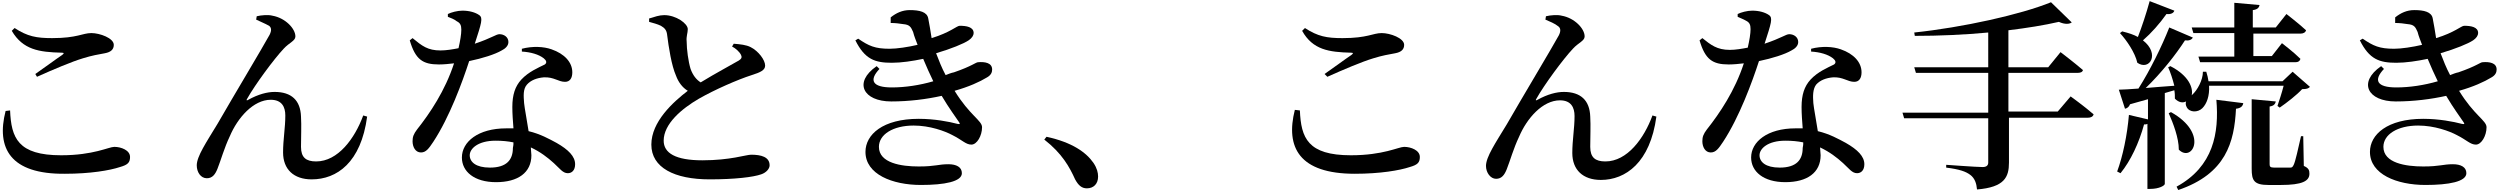
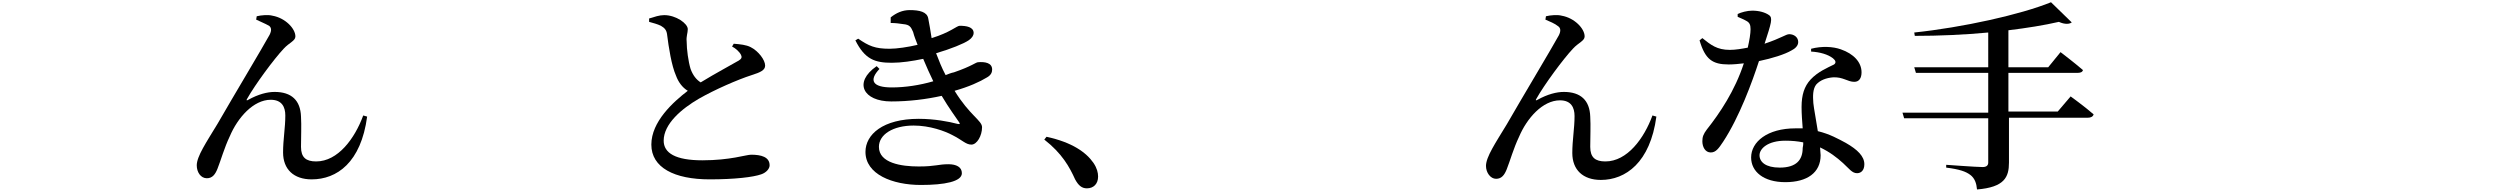
<svg xmlns="http://www.w3.org/2000/svg" version="1.1" id="レイヤー_1" x="0px" y="0px" viewBox="0 0 446 34" style="enable-background:new 0 0 446 34;" xml:space="preserve">
  <style type="text/css">
	.st0{enable-background:new    ;}
</style>
  <g class="st0">
-     <path d="M1.8,19.7c0.2,4.9,1.4,8,9.1,8c5.8,0,8.5-1.5,9.5-1.5c1.2,0,2.8,0.6,2.8,1.8c0,1-0.4,1.4-1.8,1.8c-1.8,0.6-5.3,1.2-9.8,1.2   C1.8,31.1-0.7,26.4,1,19.8L1.8,19.7z M6.3,13.2c1.6-1.1,3.6-2.6,4.8-3.4c0.4-0.3,0.3-0.4-0.1-0.4C7,9.3,4.1,8.9,2.1,5.5L2.6,5   c2.3,1.5,3.9,1.8,6.7,1.8c4.5,0,5.4-0.9,7-0.9c1.5,0,4,0.9,4,2.1c0,0.8-0.5,1.3-1.6,1.5c-1.1,0.2-2.3,0.4-3.9,0.9   c-2,0.6-5.3,2-8.2,3.3L6.3,13.2z" />
    <path d="M45.7,3.5l0.1-0.6c0.8-0.2,2.1-0.3,2.8-0.1c2.3,0.4,4.1,2.3,4.1,3.7c0,0.8-1.1,1.1-2.1,2.2c-1.7,1.8-5.1,6.4-6.5,8.9   c-0.2,0.3-0.1,0.4,0.2,0.2c1.8-1,3.4-1.4,4.7-1.4c3,0,4.6,1.5,4.7,4.4c0.1,1.7,0,3.5,0,5.4s0.9,2.6,2.7,2.6c3.9,0,6.9-4.1,8.4-8.2   l0.7,0.2C64.4,29,60.1,32,55.6,32c-3.2,0-5.1-1.8-5.1-4.8c0-2.3,0.4-4.4,0.4-6.6c0-1.5-0.6-2.8-2.6-2.8c-3.1,0-5.9,3.2-7.3,6.5   c-1,2.1-1.6,4.3-2.2,5.8c-0.4,1-0.9,1.7-1.9,1.7c-1.1,0-1.8-1.1-1.8-2.3c0-1.6,1.7-4.1,3.7-7.4c2.7-4.7,8.1-13.7,9.3-15.9   c0.4-0.8,0.3-1.3-0.1-1.6C47.3,4.2,46.3,3.8,45.7,3.5z" />
-     <path d="M79.9,2.5c0.6-0.3,1.7-0.6,2.6-0.6c1.2,0,2.3,0.3,3,0.8c0.7,0.5,0.4,1.4-0.8,5.1c3-1,3.8-1.7,4.4-1.7   c0.8,0,1.6,0.5,1.6,1.4c0,0.7-0.6,1.2-1.2,1.5c-1.2,0.7-3.4,1.4-5.8,1.9c-1.2,3.7-3.5,10-6.4,14.4c-0.8,1.2-1.3,1.9-2.2,1.9   c-1,0-1.5-1-1.5-2c0-0.8,0.2-1.3,0.8-2.1c2.3-2.9,5-6.9,6.6-11.8c-0.9,0.1-1.8,0.2-2.7,0.2c-2.9,0-4.2-0.9-5.2-4.3l0.5-0.4   C75.3,8.2,76.3,9,78.6,9c1,0,2.2-0.2,3.2-0.4c0.3-1.3,0.5-2.5,0.5-3.3c0-0.8-0.2-1.2-0.8-1.5C81,3.4,80.4,3.2,79.9,3V2.5z    M93.1,8.7C95,8.2,97,8.3,98.4,8.8c2.3,0.8,3.7,2.3,3.7,4.1c0,1-0.4,1.7-1.3,1.7c-1.2,0-2-0.9-3.8-0.8c-1.2,0.1-2.3,0.5-3,1.3   s-0.6,2-0.5,3.3c0.1,1,0.5,3,0.8,5c2.1,0.5,3.7,1.4,5,2.1c2.1,1.2,3.3,2.4,3.3,3.8c0,1.1-0.6,1.6-1.3,1.6c-0.9,0-1.4-0.8-2.5-1.8   c-1.1-1-2.4-2-4.1-2.8c0,0.5,0.1,1,0.1,1.4c0,3.1-2.4,4.8-6.3,4.8c-3.9,0-6.1-1.9-6.1-4.4c0-2.8,2.9-5.2,7.9-5.2c0.5,0,0.9,0,1.3,0   c-0.1-1.3-0.2-2.6-0.2-3.8c0-2.2,0.5-3.7,1.6-4.9c1.3-1.4,3-2.1,4.2-2.7c0.4-0.3,0.3-0.7-0.2-1.1c-0.9-0.7-2.3-1.1-3.9-1.2V8.7z    M91.6,25.4c-1-0.2-2-0.3-3.2-0.3c-3.1,0-4.6,1.4-4.6,2.6c0,1.2,1.1,2.2,3.6,2.2c3,0,4.1-1.4,4.1-3.5C91.6,26,91.6,25.7,91.6,25.4z   " />
    <path d="M130.9,7.8c1.2,0.1,2.2,0.2,3,0.6c1.4,0.7,2.6,2.3,2.6,3.3c0,0.8-0.8,1.2-2.4,1.7c-2.5,0.8-6.6,2.6-9.4,4.2   c-3.1,1.8-6.3,4.5-6.3,7.5c0,2.2,2.1,3.5,6.9,3.5c5,0,7.8-1,8.7-1c1.8,0,3.3,0.4,3.3,1.9c0,0.6-0.6,1.3-1.5,1.6   c-1.4,0.5-4.7,0.9-9.2,0.9c-6.3,0-10.4-2.1-10.4-6.2s3.9-7.6,6.5-9.6c-1-0.6-1.7-1.6-2.1-2.7c-0.8-1.8-1.3-5-1.6-7.4   c-0.1-0.7-0.4-1.1-1.1-1.5c-0.6-0.3-1.4-0.5-2.1-0.7l0-0.6c1-0.3,1.8-0.6,2.7-0.6c2.1,0,4.2,1.5,4.2,2.5c0,0.7-0.3,1.3-0.2,2.2   c0,1.4,0.3,3.6,0.7,4.9c0.4,1.1,1,1.9,1.8,2.4c2.6-1.6,5.8-3.3,6.8-3.9c0.5-0.3,0.6-0.6,0.4-1c-0.3-0.6-1-1.2-1.6-1.5L130.9,7.8z" />
    <path d="M158.9,3.1c1-0.8,2.1-1.3,3.4-1.3c1.7,0,3.1,0.3,3.3,1.5c0.2,0.9,0.4,2.3,0.6,3.5c3.3-1,4.5-2.2,5-2.2   c1.2,0,2.5,0.2,2.5,1.3c0,0.4-0.3,0.9-0.9,1.3c-0.9,0.6-3.1,1.5-5.8,2.3c0.5,1.3,1,2.6,1.7,3.9c0.5-0.2,1-0.4,1.5-0.5   c3.2-1.1,3.9-1.8,4.3-1.8c1.2-0.1,2.5,0.1,2.5,1.3c0,0.5-0.2,1-0.9,1.4c-1.3,0.8-3.3,1.7-5.8,2.4c2.7,4.4,4.9,5.3,4.9,6.5   c0,1.5-0.9,3.1-1.9,3.1s-1.6-0.8-3.4-1.7c-1.3-0.7-4-1.7-6.9-1.7c-3.7,0-6.2,1.6-6.2,3.8c0,2.9,4,3.5,7.1,3.5c3,0,3.5-0.4,5.3-0.4   c1.4,0,2.4,0.5,2.4,1.6c0,1.5-3.1,2.1-7.3,2.1c-5.1,0-9.9-1.9-9.9-5.9c0-3.1,3.1-5.9,9.5-5.9c2.8,0,5.4,0.5,6.9,0.9   c0.5,0.1,0.5,0,0.3-0.3c-0.6-0.9-1.8-2.5-3.1-4.7c-2.7,0.6-5.8,1-9,1c-5,0-6.8-3.4-2.6-6.3l0.5,0.5c-1.9,2-1.3,3.3,2.2,3.3   c2.4,0,5-0.4,7.4-1.1c-0.6-1.2-1.2-2.6-1.8-4c-1.9,0.4-3.9,0.7-5.6,0.7c-3,0-4.8-0.6-6.5-4l0.5-0.3c1.9,1.3,3,1.8,5.6,1.8   c1.3,0,3.3-0.3,5-0.7c-0.3-0.8-0.6-1.5-0.8-2.3c-0.4-0.9-0.6-1.3-1.8-1.4c-0.6-0.1-1.4-0.2-2.2-0.2L158.9,3.1z" />
    <path d="M186.7,24.4c4.6,1,7.1,2.8,8.4,4.7c0.6,0.9,0.8,1.7,0.8,2.4c0,1.3-0.8,2.1-2,2.1c-0.9,0-1.5-0.5-2.1-1.6   c-1-2.2-2.3-4.6-5.5-7.1L186.7,24.4z" />
-     <path d="M231.9,19.7c0.2,4.9,1.4,8,9.1,8c5.8,0,8.5-1.5,9.5-1.5c1.2,0,2.8,0.6,2.8,1.8c0,1-0.4,1.4-1.8,1.8   c-1.8,0.6-5.3,1.2-9.8,1.2c-9.9,0-12.4-4.7-10.7-11.4L231.9,19.7z M236.3,13.2c1.6-1.1,3.6-2.6,4.8-3.4c0.4-0.3,0.3-0.4-0.1-0.4   c-3.9-0.1-6.8-0.5-8.7-3.9l0.5-0.5c2.3,1.5,3.9,1.8,6.7,1.8c4.5,0,5.4-0.9,7-0.9c1.5,0,4,0.9,4,2.1c0,0.8-0.5,1.3-1.6,1.5   c-1.1,0.2-2.3,0.4-3.9,0.9c-2,0.6-5.3,2-8.2,3.3L236.3,13.2z" />
    <path d="M275.7,3.5l0.1-0.6c0.8-0.2,2.1-0.3,2.8-0.1c2.3,0.4,4.1,2.3,4.1,3.7c0,0.8-1.1,1.1-2.1,2.2c-1.7,1.8-5.1,6.4-6.5,8.9   c-0.2,0.3-0.1,0.4,0.2,0.2c1.8-1,3.4-1.4,4.7-1.4c3,0,4.6,1.5,4.7,4.4c0.1,1.7,0,3.5,0,5.4s0.9,2.6,2.7,2.6c3.9,0,6.9-4.1,8.4-8.2   l0.7,0.2c-1.1,8.2-5.5,11.3-9.9,11.3c-3.2,0-5.1-1.8-5.1-4.8c0-2.3,0.4-4.4,0.4-6.6c0-1.5-0.6-2.8-2.6-2.8c-3.1,0-5.9,3.2-7.3,6.5   c-1,2.1-1.6,4.3-2.2,5.8c-0.4,1-0.9,1.7-1.9,1.7s-1.8-1.1-1.8-2.3c0-1.6,1.7-4.1,3.7-7.4c2.7-4.7,8.1-13.7,9.3-15.9   c0.4-0.8,0.3-1.3-0.1-1.6C277.4,4.2,276.4,3.8,275.7,3.5z" />
    <path d="M310,2.5c0.6-0.3,1.7-0.6,2.6-0.6c1.2,0,2.3,0.3,3,0.8c0.7,0.5,0.4,1.4-0.8,5.1c3-1,3.8-1.7,4.4-1.7c0.8,0,1.6,0.5,1.6,1.4   c0,0.7-0.6,1.2-1.2,1.5c-1.2,0.7-3.4,1.4-5.8,1.9c-1.2,3.7-3.5,10-6.4,14.4c-0.8,1.2-1.3,1.9-2.2,1.9c-1,0-1.5-1-1.5-2   c0-0.8,0.2-1.3,0.8-2.1c2.3-2.9,5-6.9,6.6-11.8c-0.9,0.1-1.8,0.2-2.7,0.2c-2.9,0-4.2-0.9-5.2-4.3l0.5-0.4c1.5,1.2,2.6,2.1,4.9,2.1   c1,0,2.2-0.2,3.2-0.4c0.3-1.3,0.5-2.5,0.5-3.3c0-0.8-0.2-1.2-0.8-1.5C311,3.4,310.4,3.2,310,3V2.5z M323.1,8.7   c1.9-0.5,3.9-0.4,5.3,0.1c2.3,0.8,3.7,2.3,3.7,4.1c0,1-0.4,1.7-1.3,1.7c-1.2,0-2-0.9-3.8-0.8c-1.2,0.1-2.3,0.5-3,1.3   c-0.6,0.8-0.6,2-0.5,3.3c0.1,1,0.5,3,0.8,5c2.1,0.5,3.7,1.4,5,2.1c2.1,1.2,3.3,2.4,3.3,3.8c0,1.1-0.6,1.6-1.3,1.6   c-0.9,0-1.4-0.8-2.5-1.8c-1.1-1-2.4-2-4.1-2.8c0,0.5,0.1,1,0.1,1.4c0,3.1-2.4,4.8-6.3,4.8c-3.9,0-6.1-1.9-6.1-4.4   c0-2.8,2.9-5.2,7.9-5.2c0.5,0,0.9,0,1.3,0c-0.1-1.3-0.2-2.6-0.2-3.8c0-2.2,0.5-3.7,1.6-4.9c1.3-1.4,3-2.1,4.2-2.7   c0.4-0.3,0.3-0.7-0.2-1.1c-0.9-0.7-2.3-1.1-3.9-1.2V8.7z M321.7,25.4c-1-0.2-2-0.3-3.2-0.3c-3.1,0-4.6,1.4-4.6,2.6   c0,1.2,1.1,2.2,3.6,2.2c3,0,4.1-1.4,4.1-3.5C321.7,26,321.7,25.7,321.7,25.4z" />
    <path d="M369.4,17.2c0,0,2.5,1.8,4.1,3.2c-0.1,0.4-0.5,0.6-1,0.6h-14.1v8c0,2.6-0.8,4.4-5.7,4.8c-0.1-1.1-0.4-2-1.2-2.6   c-0.8-0.6-1.9-1-4.3-1.3v-0.5c0,0,5.4,0.4,6.5,0.4c0.7,0,1-0.3,1-0.8v-7.9h-15l-0.3-1h15.3V13h-12.9l-0.3-1h13.2V5.8   c-4.2,0.4-8.8,0.6-13.1,0.6l-0.1-0.6c8.6-0.9,19-3.2,24.4-5.4l3.7,3.6c-0.4,0.3-1.2,0.4-2.3-0.1c-2.6,0.6-5.7,1.1-9,1.5V12h7.1   l2.2-2.7c0,0,2.5,1.9,4,3.2c-0.1,0.4-0.5,0.5-1,0.5h-12.3v6.9h8.8L369.4,17.2z" />
-     <path d="M412.1,15.5c-0.3,0.3-0.6,0.4-1.4,0.4c-0.9,1-2.7,2.4-4,3.3l-0.4-0.3c0.3-0.9,0.8-2.4,1.1-3.6h-13.3c0.1,1.8-0.4,3.2-1.2,4   s-2.3,0.8-2.8-0.2c-0.2-0.4-0.2-0.7-0.1-1c-0.6,0.3-1.3,0.2-2-0.5c0-0.5,0-1-0.1-1.5l-1.7,0.5v16.2c0,0.3-1,0.9-2.6,0.9h-0.5V22.1   c-0.2,0.1-0.4,0.1-0.6,0.1c-0.9,3.3-2.4,6.5-4.2,8.7l-0.6-0.3c1-2.7,1.8-6.5,2.1-10.1l3.4,0.8v-3.6c-1,0.3-2.1,0.6-3.2,0.9   c-0.2,0.5-0.5,0.7-0.9,0.8l-1.1-3.4c0.8,0,2-0.1,3.5-0.2c2.1-3.3,4.2-7.6,5.5-10.9l4.2,1.8c-0.2,0.4-0.7,0.6-1.4,0.5   c-1.6,2.5-4.2,5.8-7,8.5c1.5-0.1,3.3-0.3,5.1-0.4c-0.3-1.2-0.7-2.4-1.1-3.3l0.4-0.2c3.3,1.7,4.1,3.9,3.8,5.2l0.1-0.1   c0.9-0.8,1.9-2.6,1.9-4.1l0.6,0c0.2,0.6,0.3,1.1,0.4,1.7h13.2l1.8-1.7L412.1,15.5z M387.9,1.9c-0.1,0.4-0.6,0.7-1.4,0.6   c-1.2,1.7-2.7,3.4-4.2,4.7c3.1,2.4,1.2,5.5-1,4c-0.4-1.8-1.9-4-3.1-5.3l0.4-0.3c1.2,0.3,2.1,0.6,2.8,1c0.7-1.8,1.5-4.2,2.1-6.4   L387.9,1.9z M387.3,20c6.8,3.8,3.8,9.1,1.4,6.7c0-2.1-1-4.7-1.8-6.5L387.3,20z M388.3,33.3c6.6-3.6,7.6-9.6,7.1-15.5l4.8,0.6   c-0.1,0.6-0.5,0.9-1.3,1c-0.3,6-1.8,11.6-10.3,14.5L388.3,33.3z M391,4.9h7.6V0.5l4.5,0.4c-0.1,0.5-0.4,0.8-1.2,0.9v3.1h4.1   l1.9-2.4c0,0,2.2,1.7,3.5,2.9c-0.1,0.4-0.5,0.6-1,0.6H402V10h3.3l1.8-2.3c0,0,2.1,1.6,3.3,2.8c-0.1,0.4-0.4,0.6-0.9,0.6h-17l-0.3-1   h6.4V5.9h-7.3L391,4.9z M411,29.6c0.9,0.4,1,0.8,1,1.4c0,1.3-1.3,2-5.1,2h-2.2c-2.6,0-3-0.8-3-2.9V17.7l4.3,0.4   c-0.1,0.5-0.4,0.8-1.1,0.9v10.3c0,0.4,0.1,0.6,0.8,0.6h1.5c0.7,0,1.2,0,1.4,0c0.3,0,0.4-0.1,0.6-0.5c0.3-0.6,0.8-2.9,1.3-5.1h0.4   L411,29.6z" />
-     <path d="M427.3,3.1c1-0.8,2.1-1.3,3.4-1.3c1.7,0,3.1,0.3,3.3,1.5c0.2,0.9,0.4,2.3,0.6,3.5c3.3-1,4.5-2.2,5-2.2   c1.2,0,2.5,0.2,2.5,1.3c0,0.4-0.3,0.9-0.9,1.3c-0.9,0.6-3.1,1.5-5.8,2.3c0.5,1.3,1,2.6,1.7,3.9c0.5-0.2,1-0.4,1.5-0.5   c3.2-1.1,3.9-1.8,4.3-1.8c1.2-0.1,2.5,0.1,2.5,1.3c0,0.5-0.2,1-0.9,1.4c-1.3,0.8-3.3,1.7-5.8,2.4c2.7,4.4,4.9,5.3,4.9,6.5   c0,1.5-0.9,3.1-1.9,3.1s-1.6-0.8-3.4-1.7c-1.3-0.7-4-1.7-6.9-1.7c-3.7,0-6.2,1.6-6.2,3.8c0,2.9,4,3.5,7.1,3.5c3,0,3.5-0.4,5.3-0.4   c1.4,0,2.4,0.5,2.4,1.6c0,1.5-3.1,2.1-7.3,2.1c-5.1,0-9.9-1.9-9.9-5.9c0-3.1,3.1-5.9,9.5-5.9c2.8,0,5.4,0.5,6.9,0.9   c0.5,0.1,0.5,0,0.3-0.3c-0.6-0.9-1.8-2.5-3.1-4.7c-2.7,0.6-5.8,1-9,1c-5,0-6.8-3.4-2.6-6.3l0.5,0.5c-1.9,2-1.3,3.3,2.2,3.3   c2.4,0,5-0.4,7.4-1.1c-0.6-1.2-1.2-2.6-1.8-4c-1.9,0.4-3.9,0.7-5.6,0.7c-3,0-4.8-0.6-6.5-4l0.5-0.3c1.9,1.3,3,1.8,5.6,1.8   c1.3,0,3.3-0.3,5-0.7c-0.3-0.8-0.6-1.5-0.8-2.3c-0.4-0.9-0.6-1.3-1.8-1.4c-0.6-0.1-1.4-0.2-2.2-0.2L427.3,3.1z" />
  </g>
  <g>
</g>
  <g>
</g>
  <g>
</g>
  <g>
</g>
  <g>
</g>
  <g>
</g>
</svg>